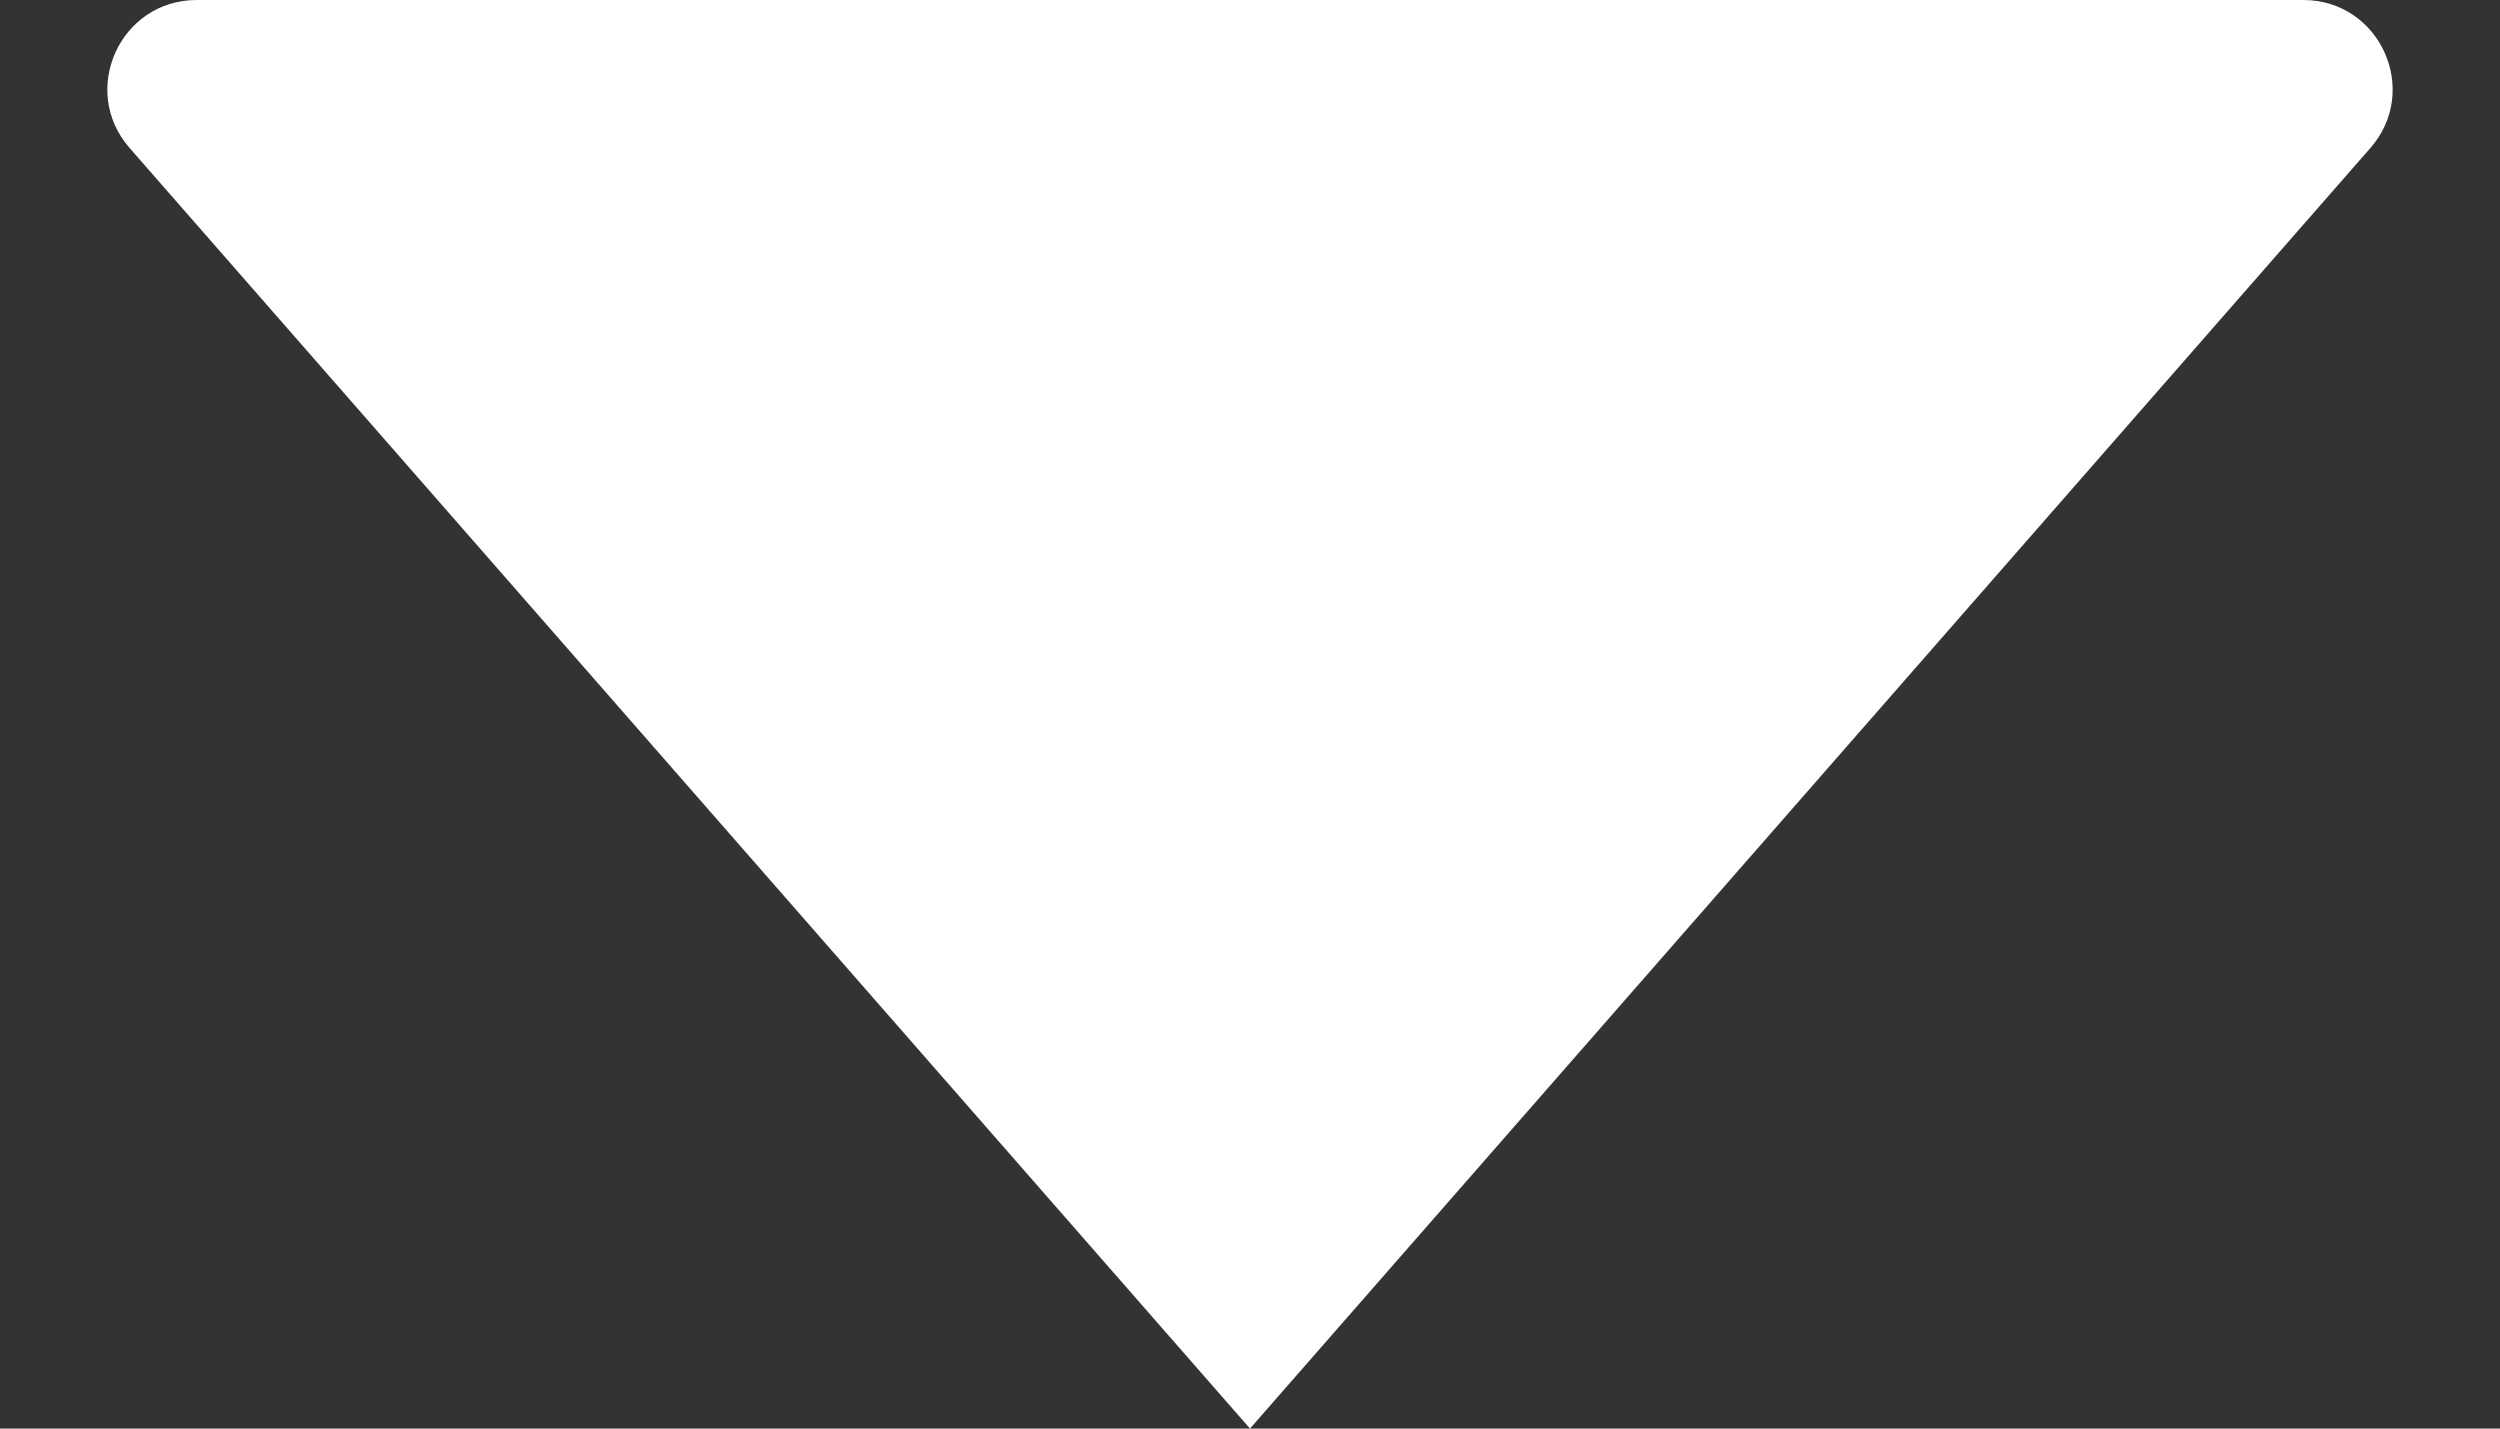
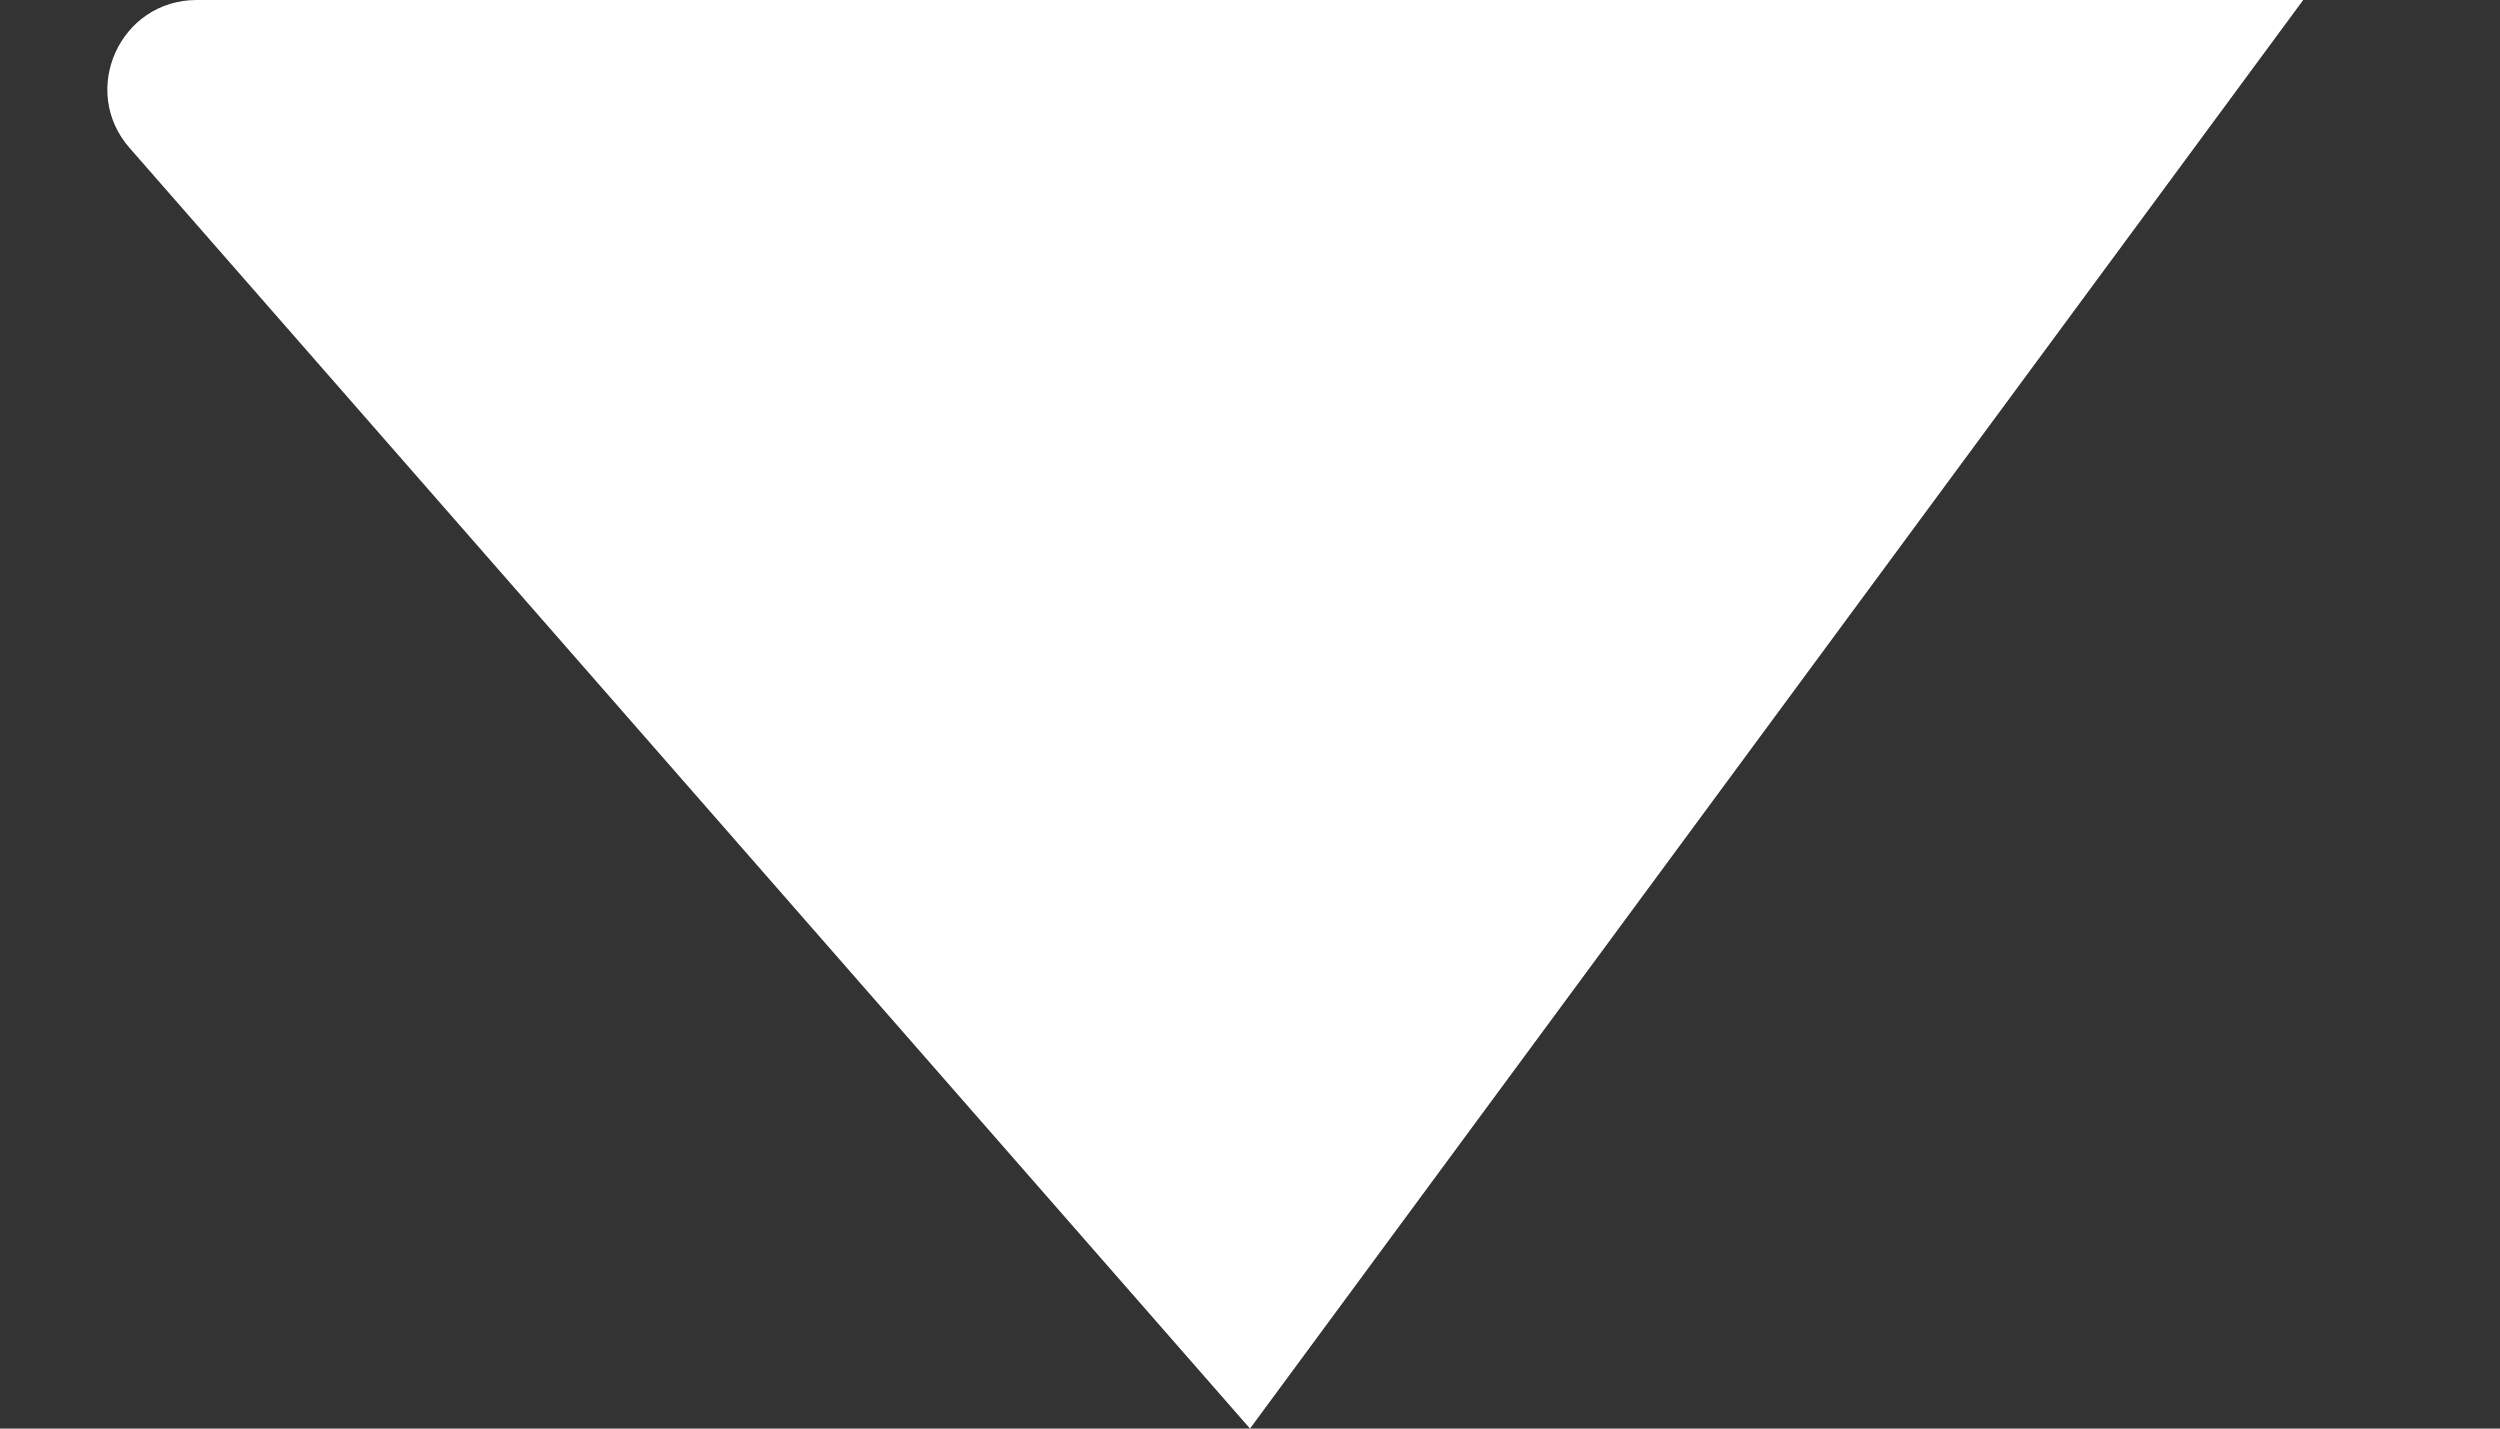
<svg xmlns="http://www.w3.org/2000/svg" width="14" height="8" viewBox="0 0 14 8" fill="none">
  <rect x="0" y="0" width="14" height="8" fill="#333333" stroke="none" />
-   <path d="M0.726 0.829C0.443 0.506 0.672 0 1.102 0H12.898C13.328 0 13.557 0.506 13.274 0.829L7 8L0.726 0.829Z" fill="white" />
+   <path d="M0.726 0.829C0.443 0.506 0.672 0 1.102 0H12.898L7 8L0.726 0.829Z" fill="white" />
</svg>